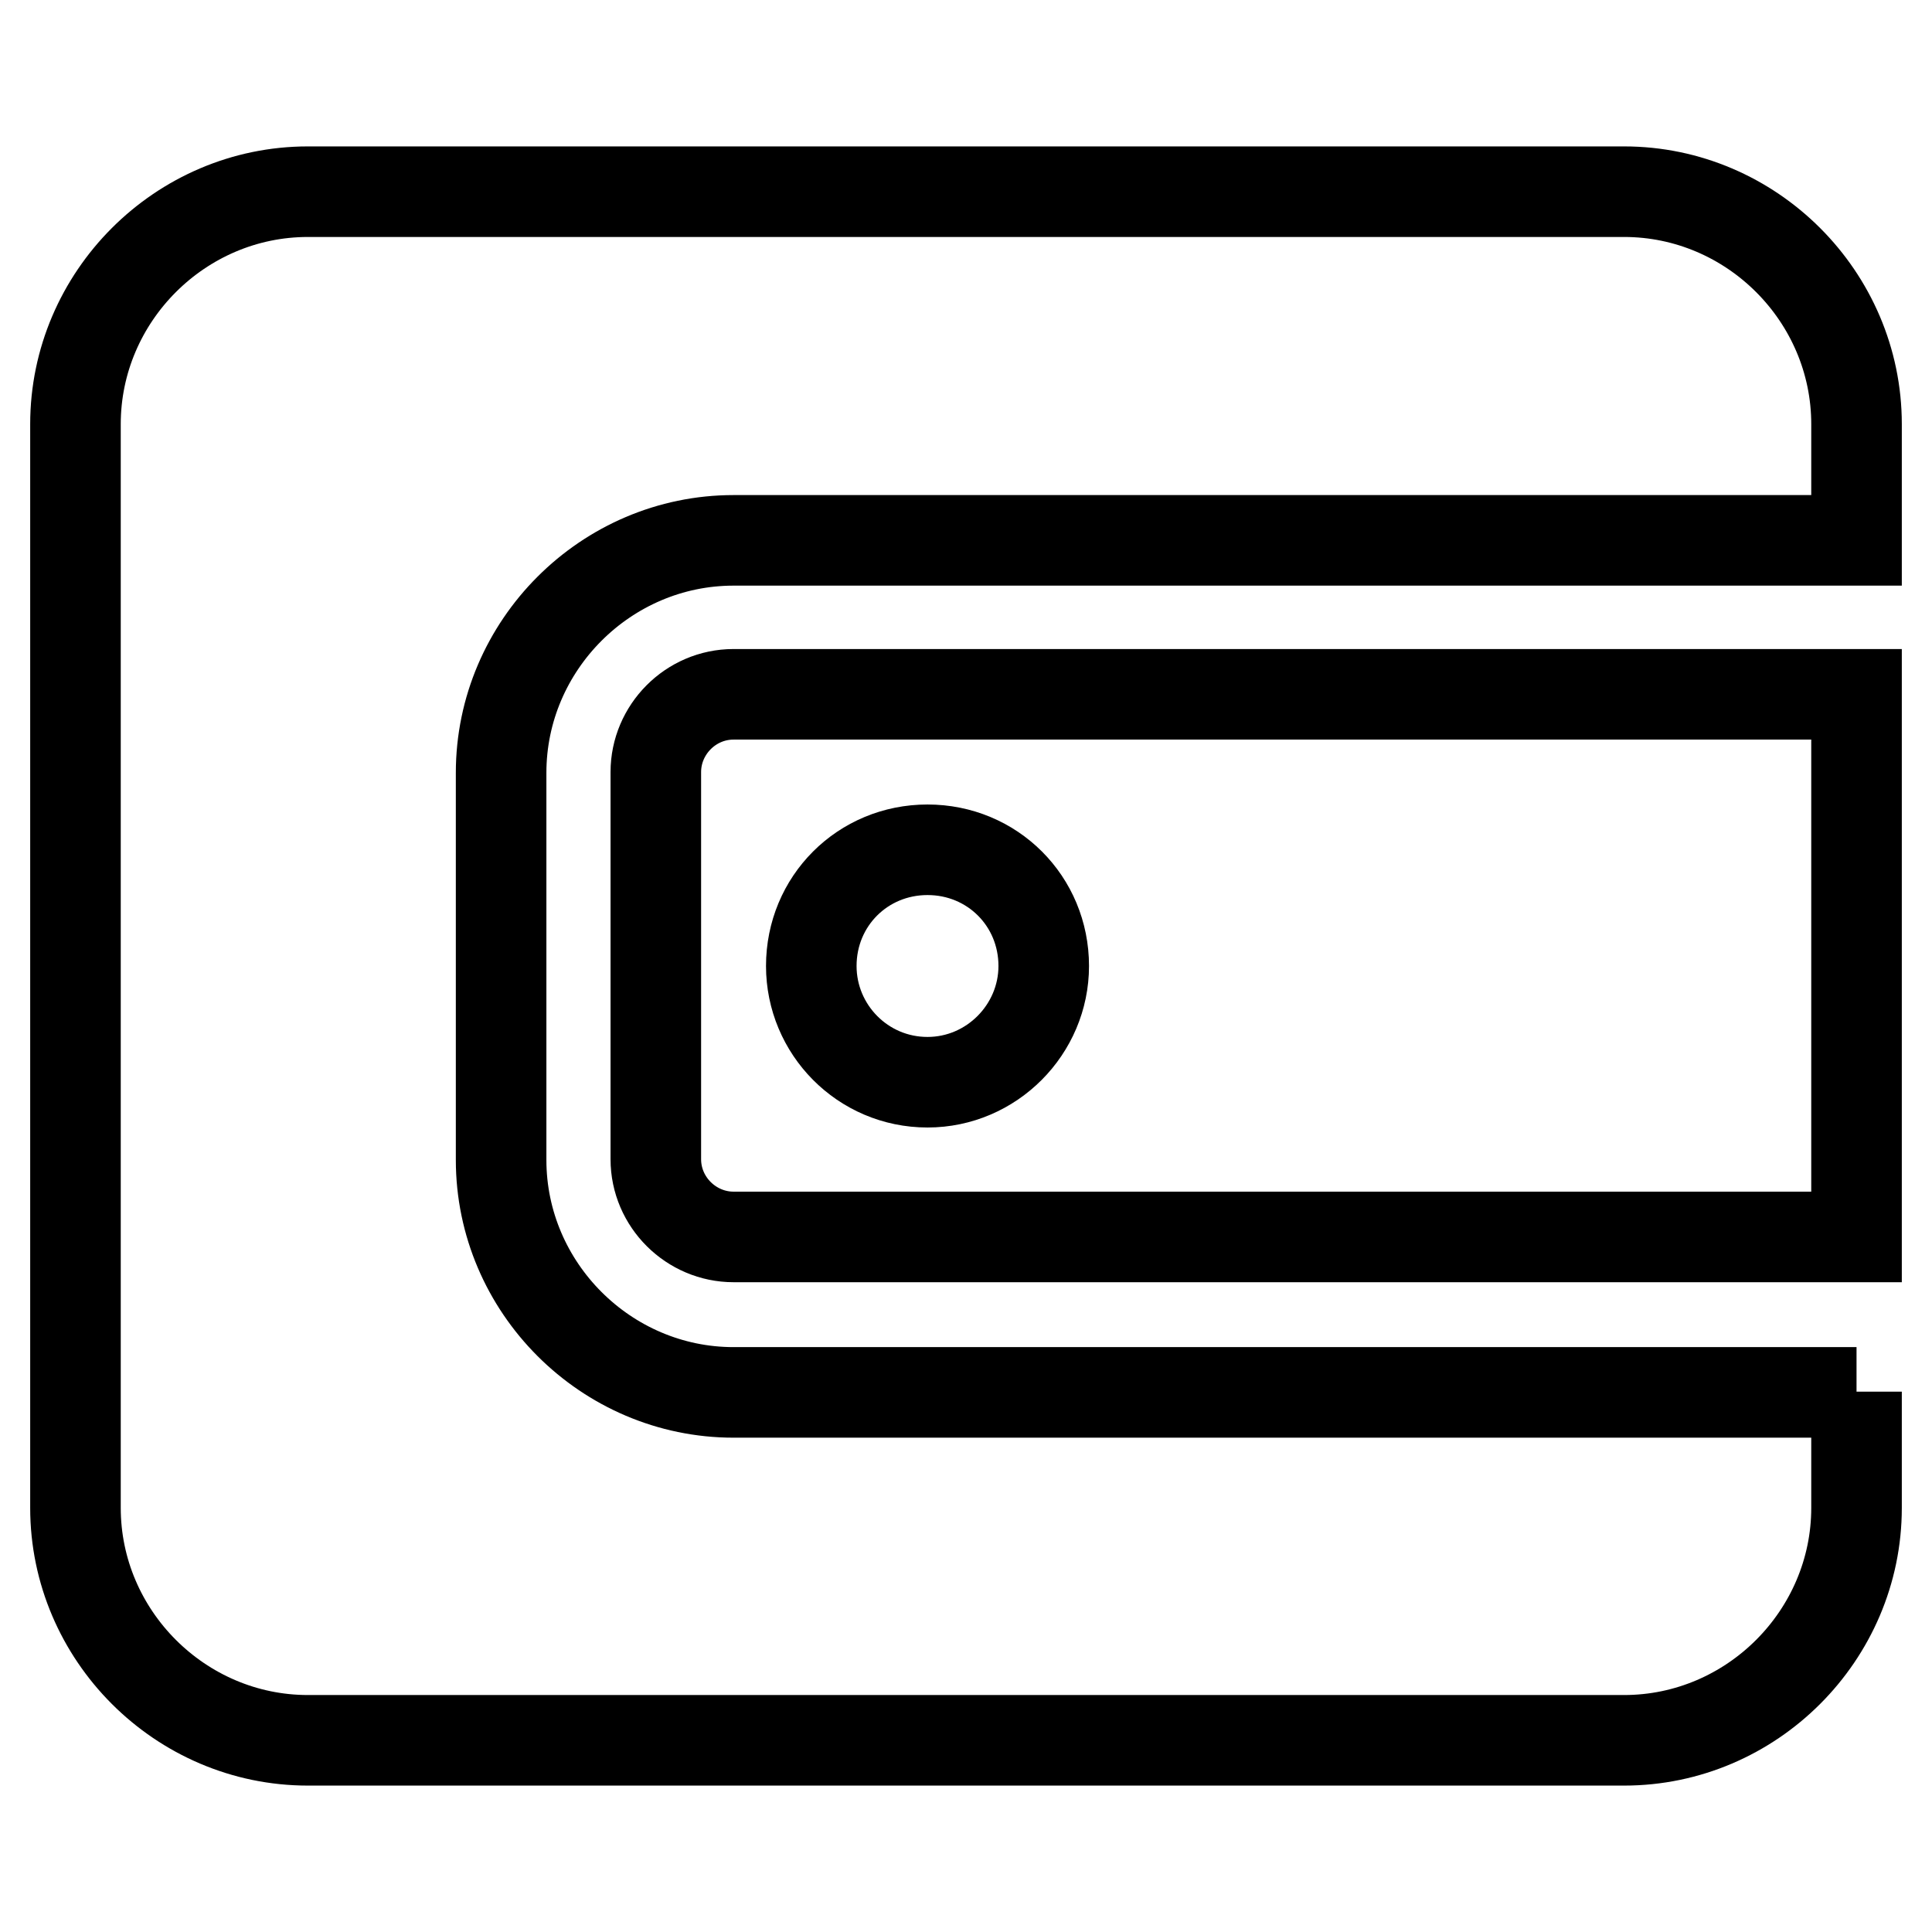
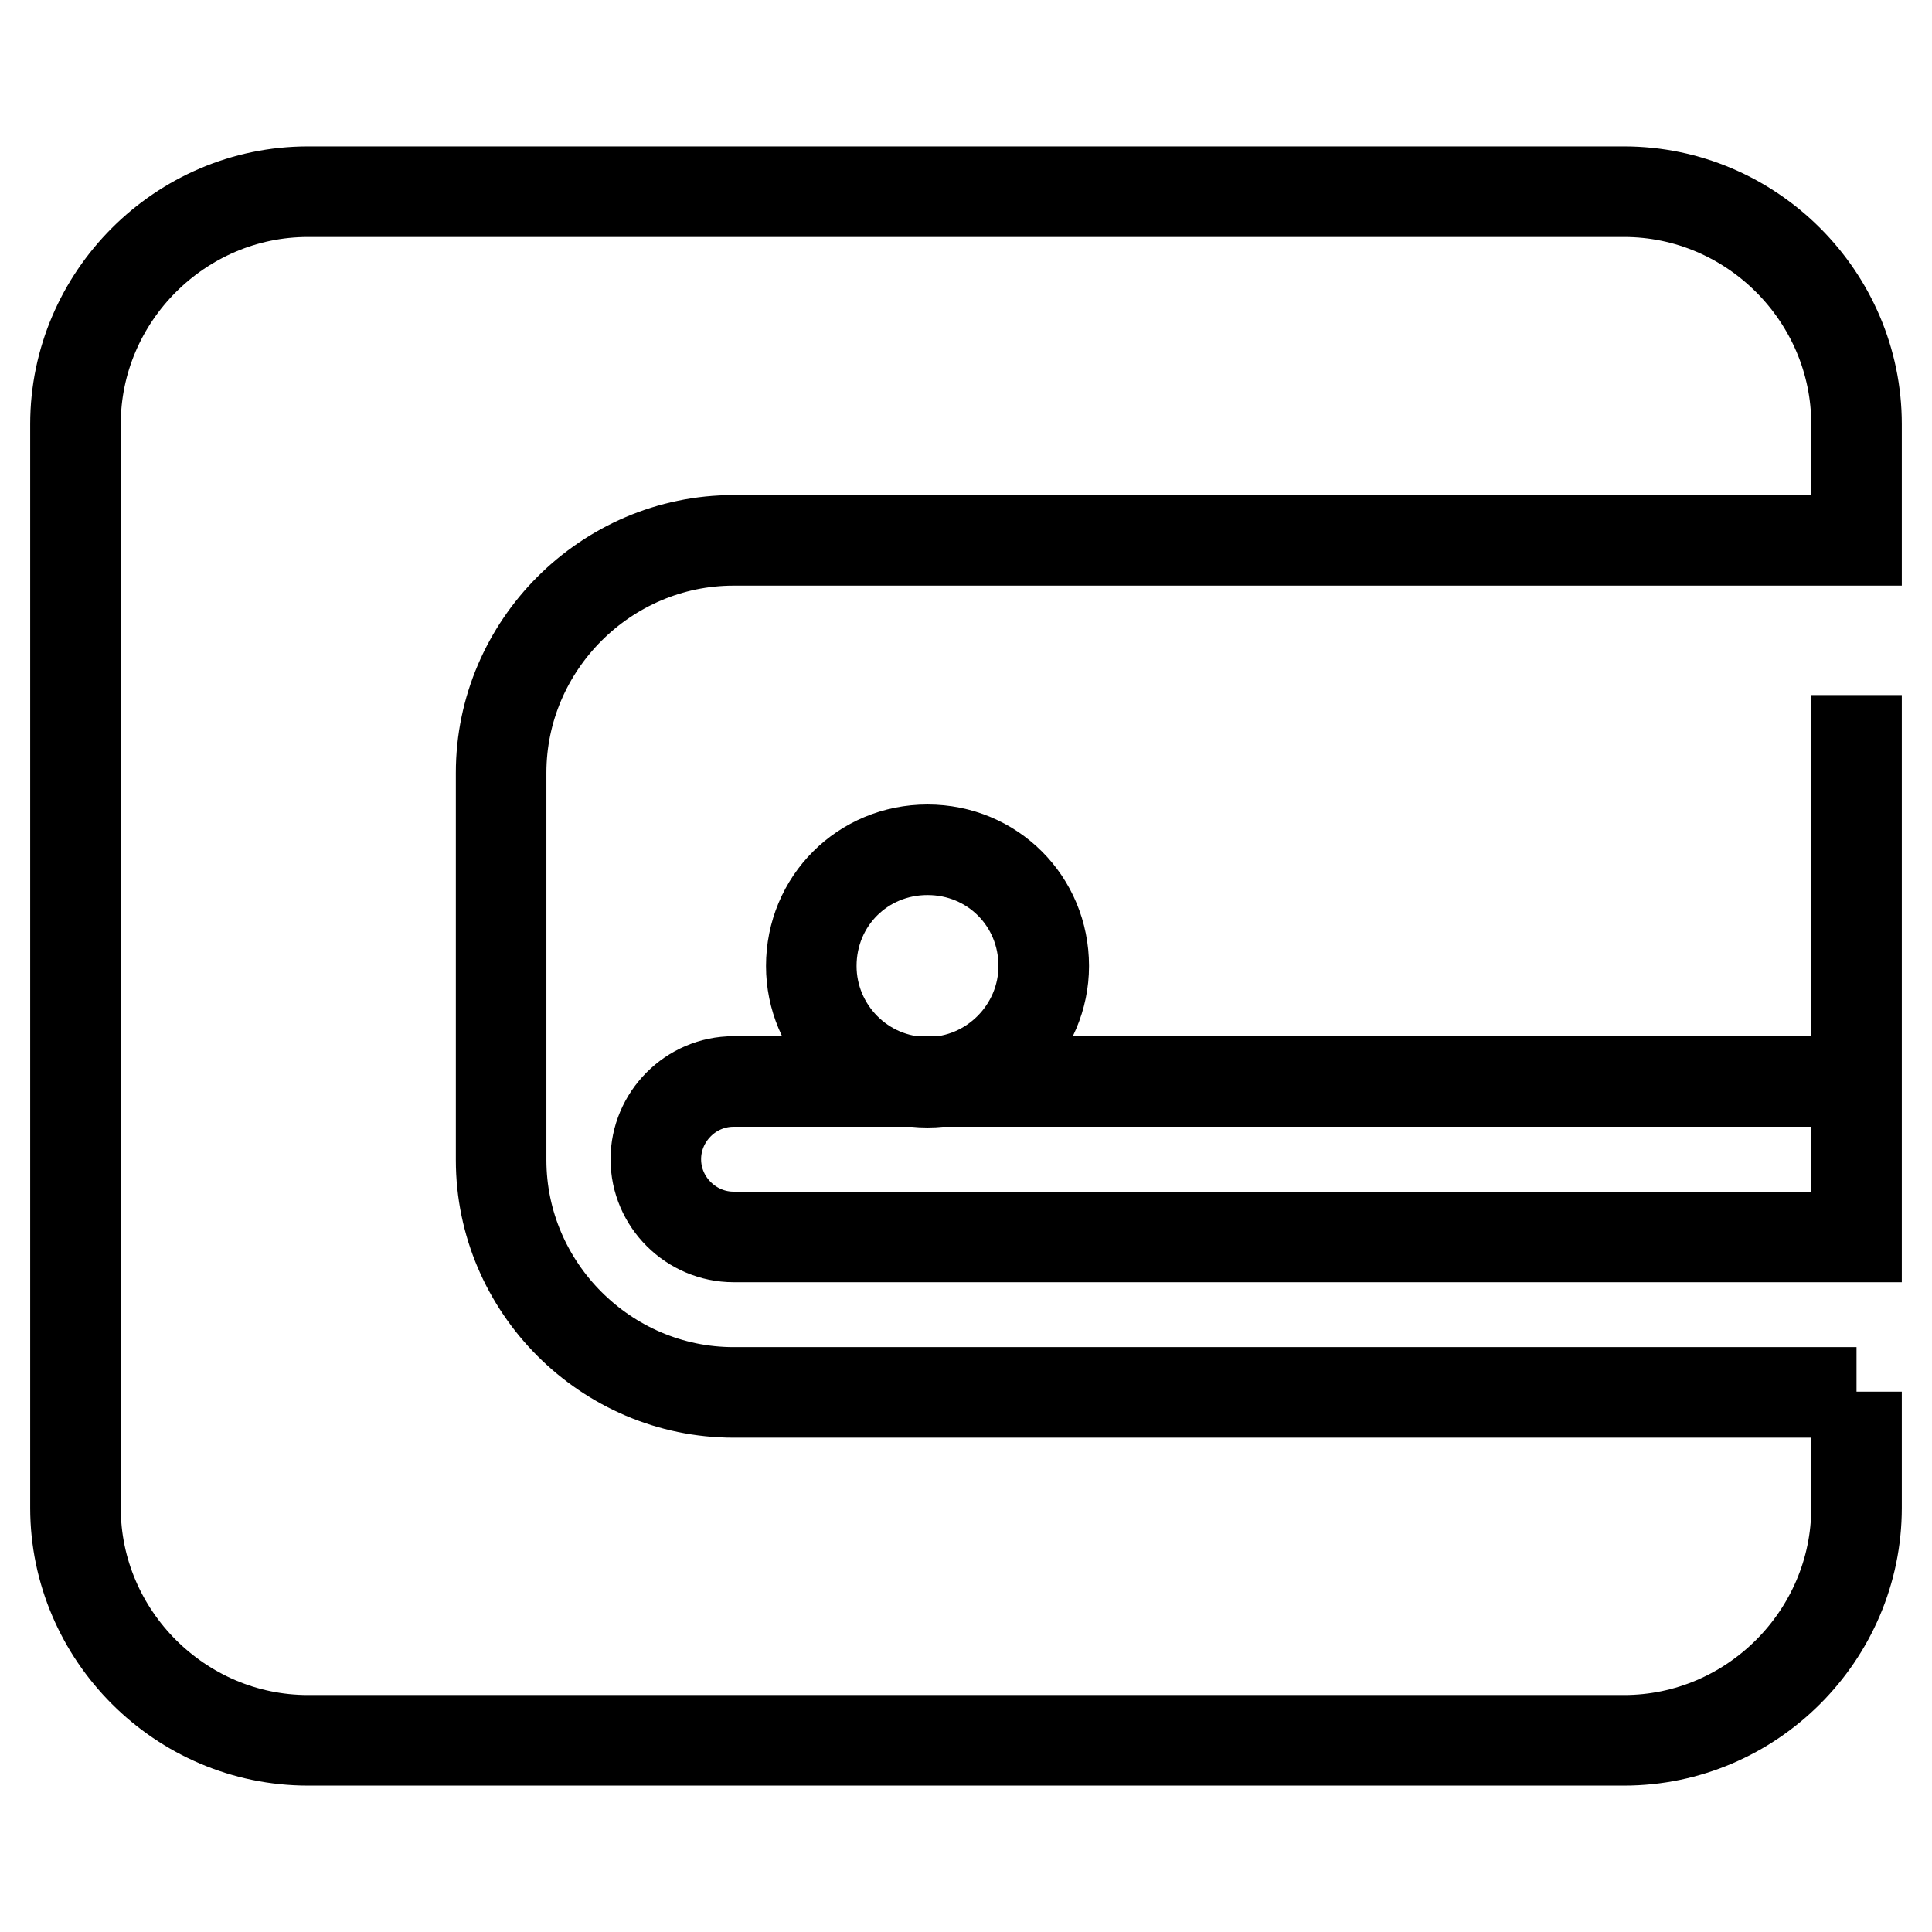
<svg xmlns="http://www.w3.org/2000/svg" version="1.1" x="0px" y="0px" viewBox="0 0 256 256" enable-background="new 0 0 256 256" xml:space="preserve">
  <g>
-     <path stroke-width="12" fill-opacity="0" stroke="#000000" d="M246,184.4v15.4c0,16.9-13.9,30.8-30.8,30.8H40.8c-16.9,0-30.8-13.9-30.8-30.8V56.2 c0-16.9,13.9-30.8,30.8-30.8h174.4c16.9,0,30.8,13.9,30.8,30.8v15.4H97.2c-16.9,0-30.8,13.9-30.8,30.8v51.3 c0,16.9,13.9,30.8,30.8,30.8H246L246,184.4z M246,92.1v71.8H97.2c-5.6,0-10.3-4.6-10.3-10.3v-51.3c0-5.6,4.6-10.3,10.3-10.3H246z  M138.3,128c0-8.6-6.8-15.4-15.4-15.4c-8.6,0-15.4,6.8-15.4,15.4c0,8.4,6.8,15.4,15.4,15.4C131.4,143.4,138.3,136.4,138.3,128z" />
+     <path stroke-width="12" fill-opacity="0" stroke="#000000" d="M246,184.4v15.4c0,16.9-13.9,30.8-30.8,30.8H40.8c-16.9,0-30.8-13.9-30.8-30.8V56.2 c0-16.9,13.9-30.8,30.8-30.8h174.4c16.9,0,30.8,13.9,30.8,30.8v15.4H97.2c-16.9,0-30.8,13.9-30.8,30.8v51.3 c0,16.9,13.9,30.8,30.8,30.8H246L246,184.4z M246,92.1v71.8H97.2c-5.6,0-10.3-4.6-10.3-10.3c0-5.6,4.6-10.3,10.3-10.3H246z  M138.3,128c0-8.6-6.8-15.4-15.4-15.4c-8.6,0-15.4,6.8-15.4,15.4c0,8.4,6.8,15.4,15.4,15.4C131.4,143.4,138.3,136.4,138.3,128z" />
  </g>
</svg>